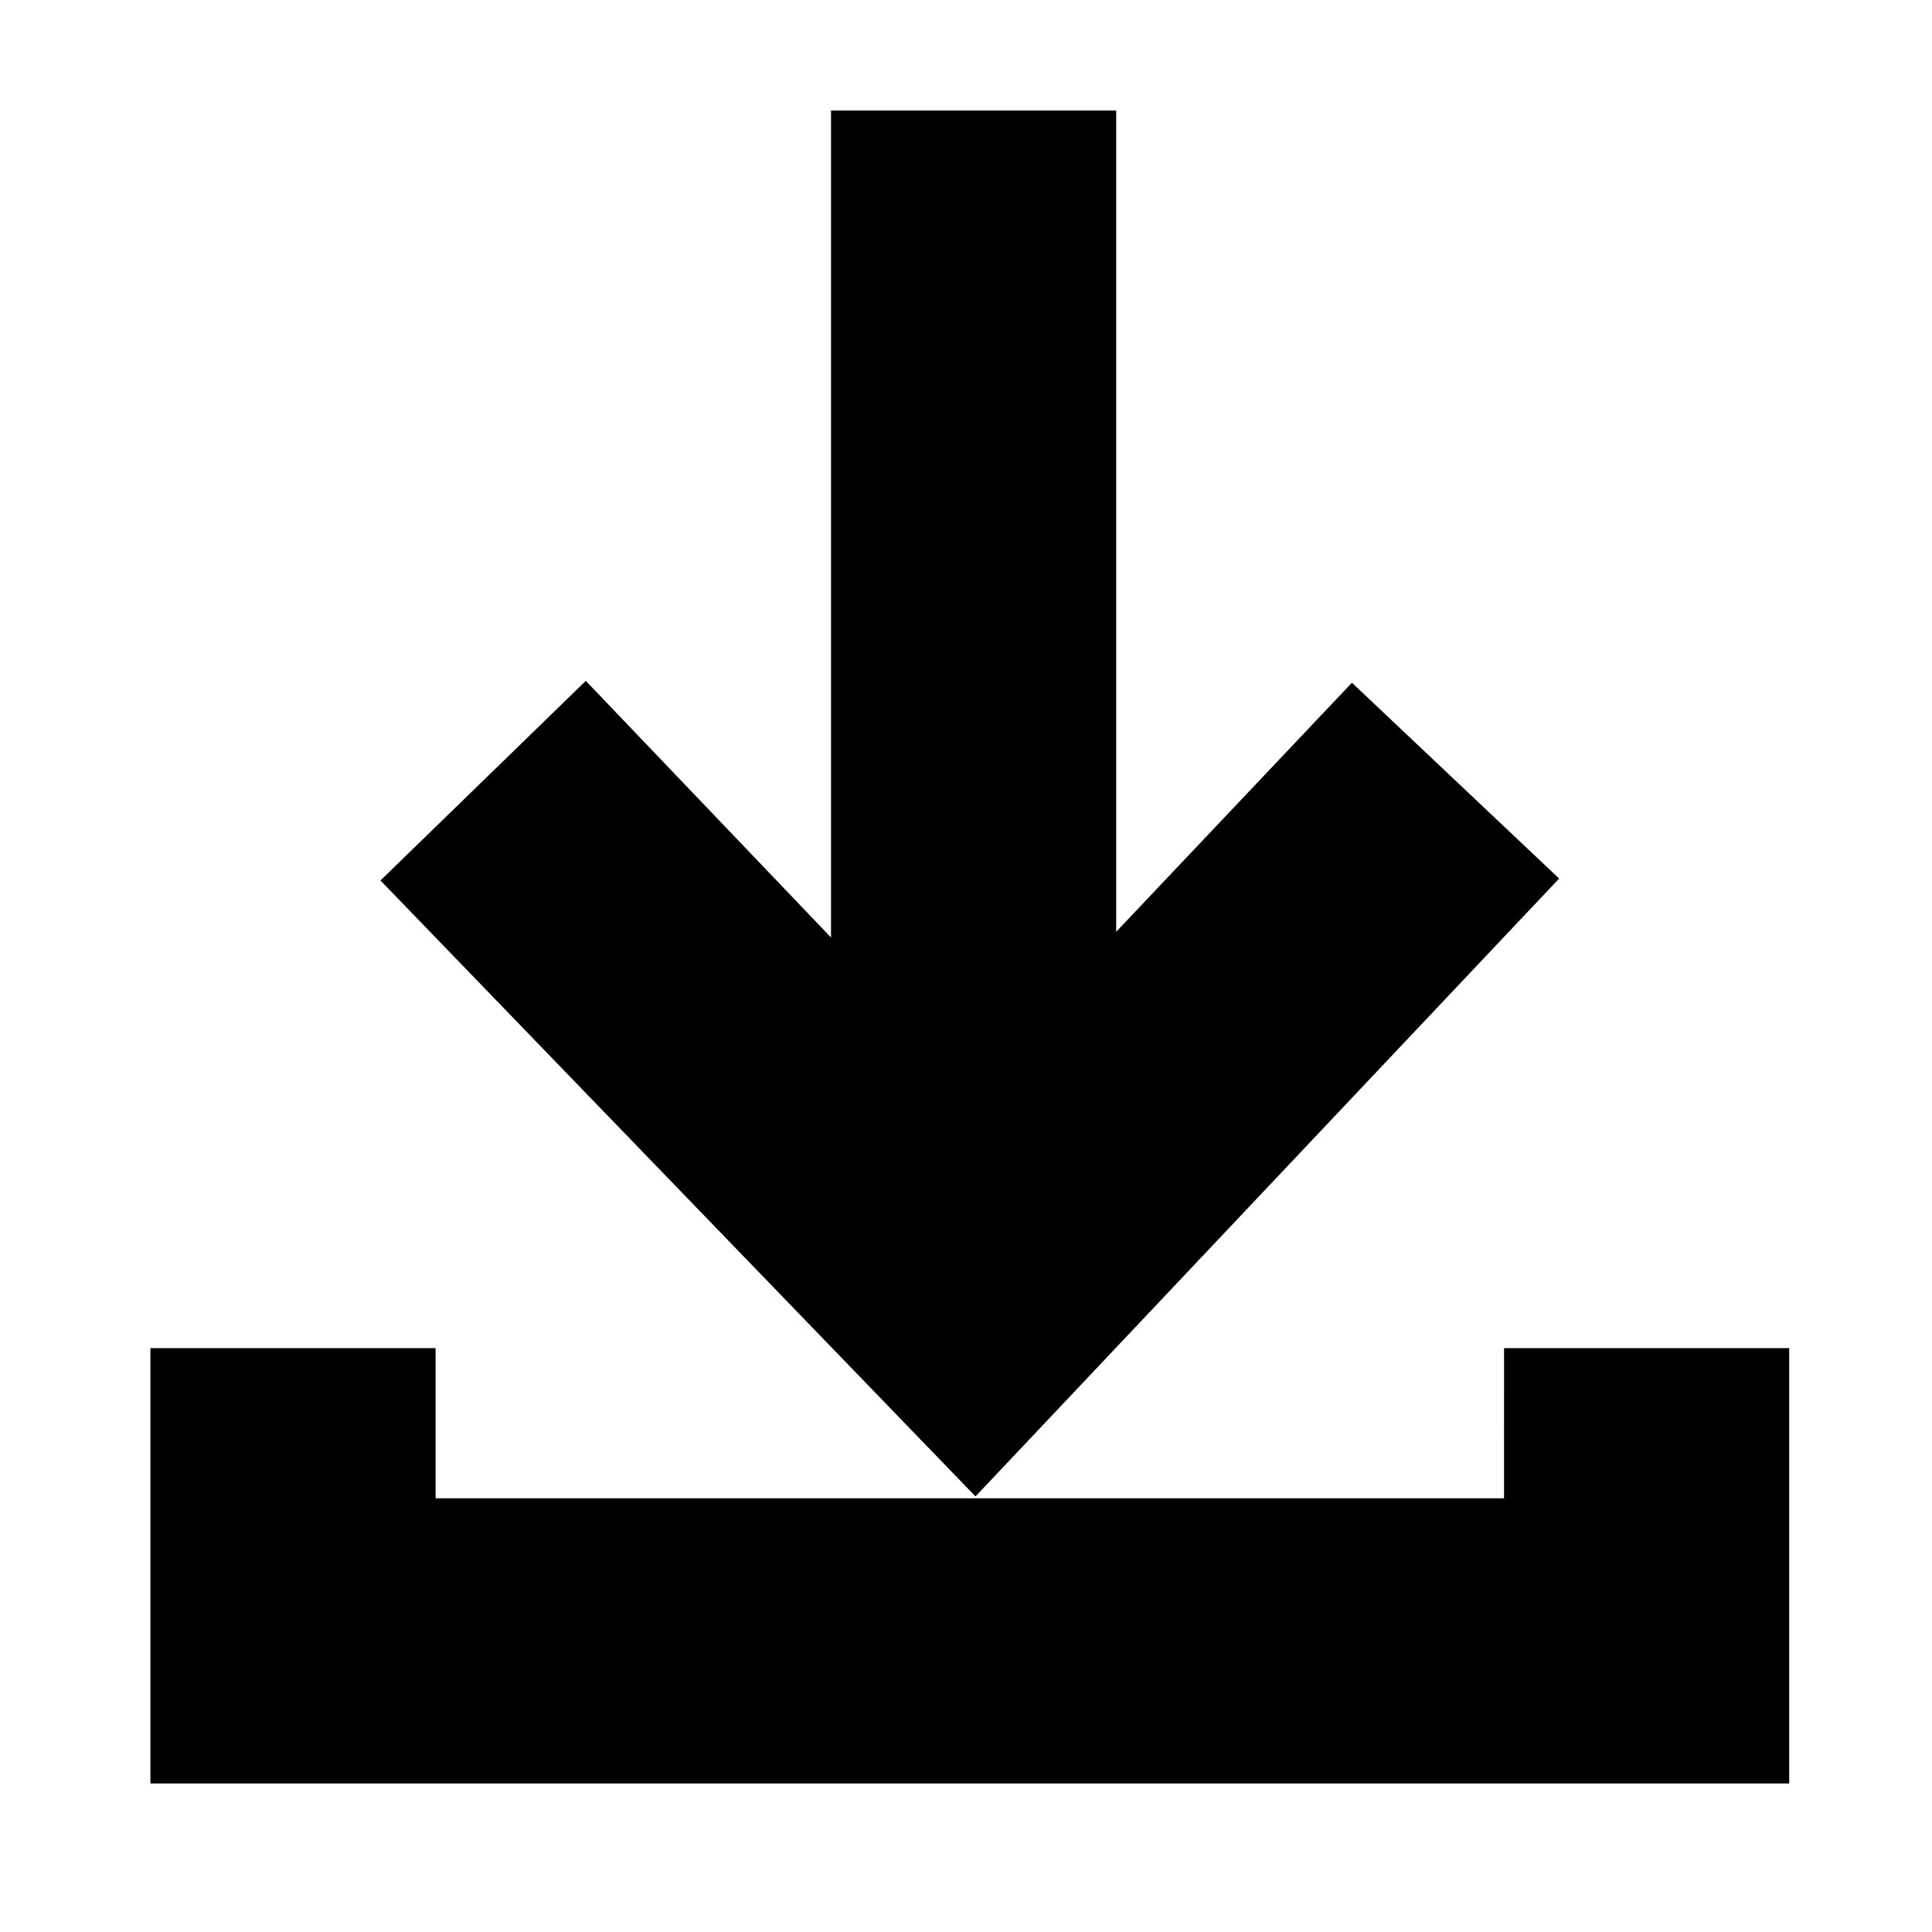
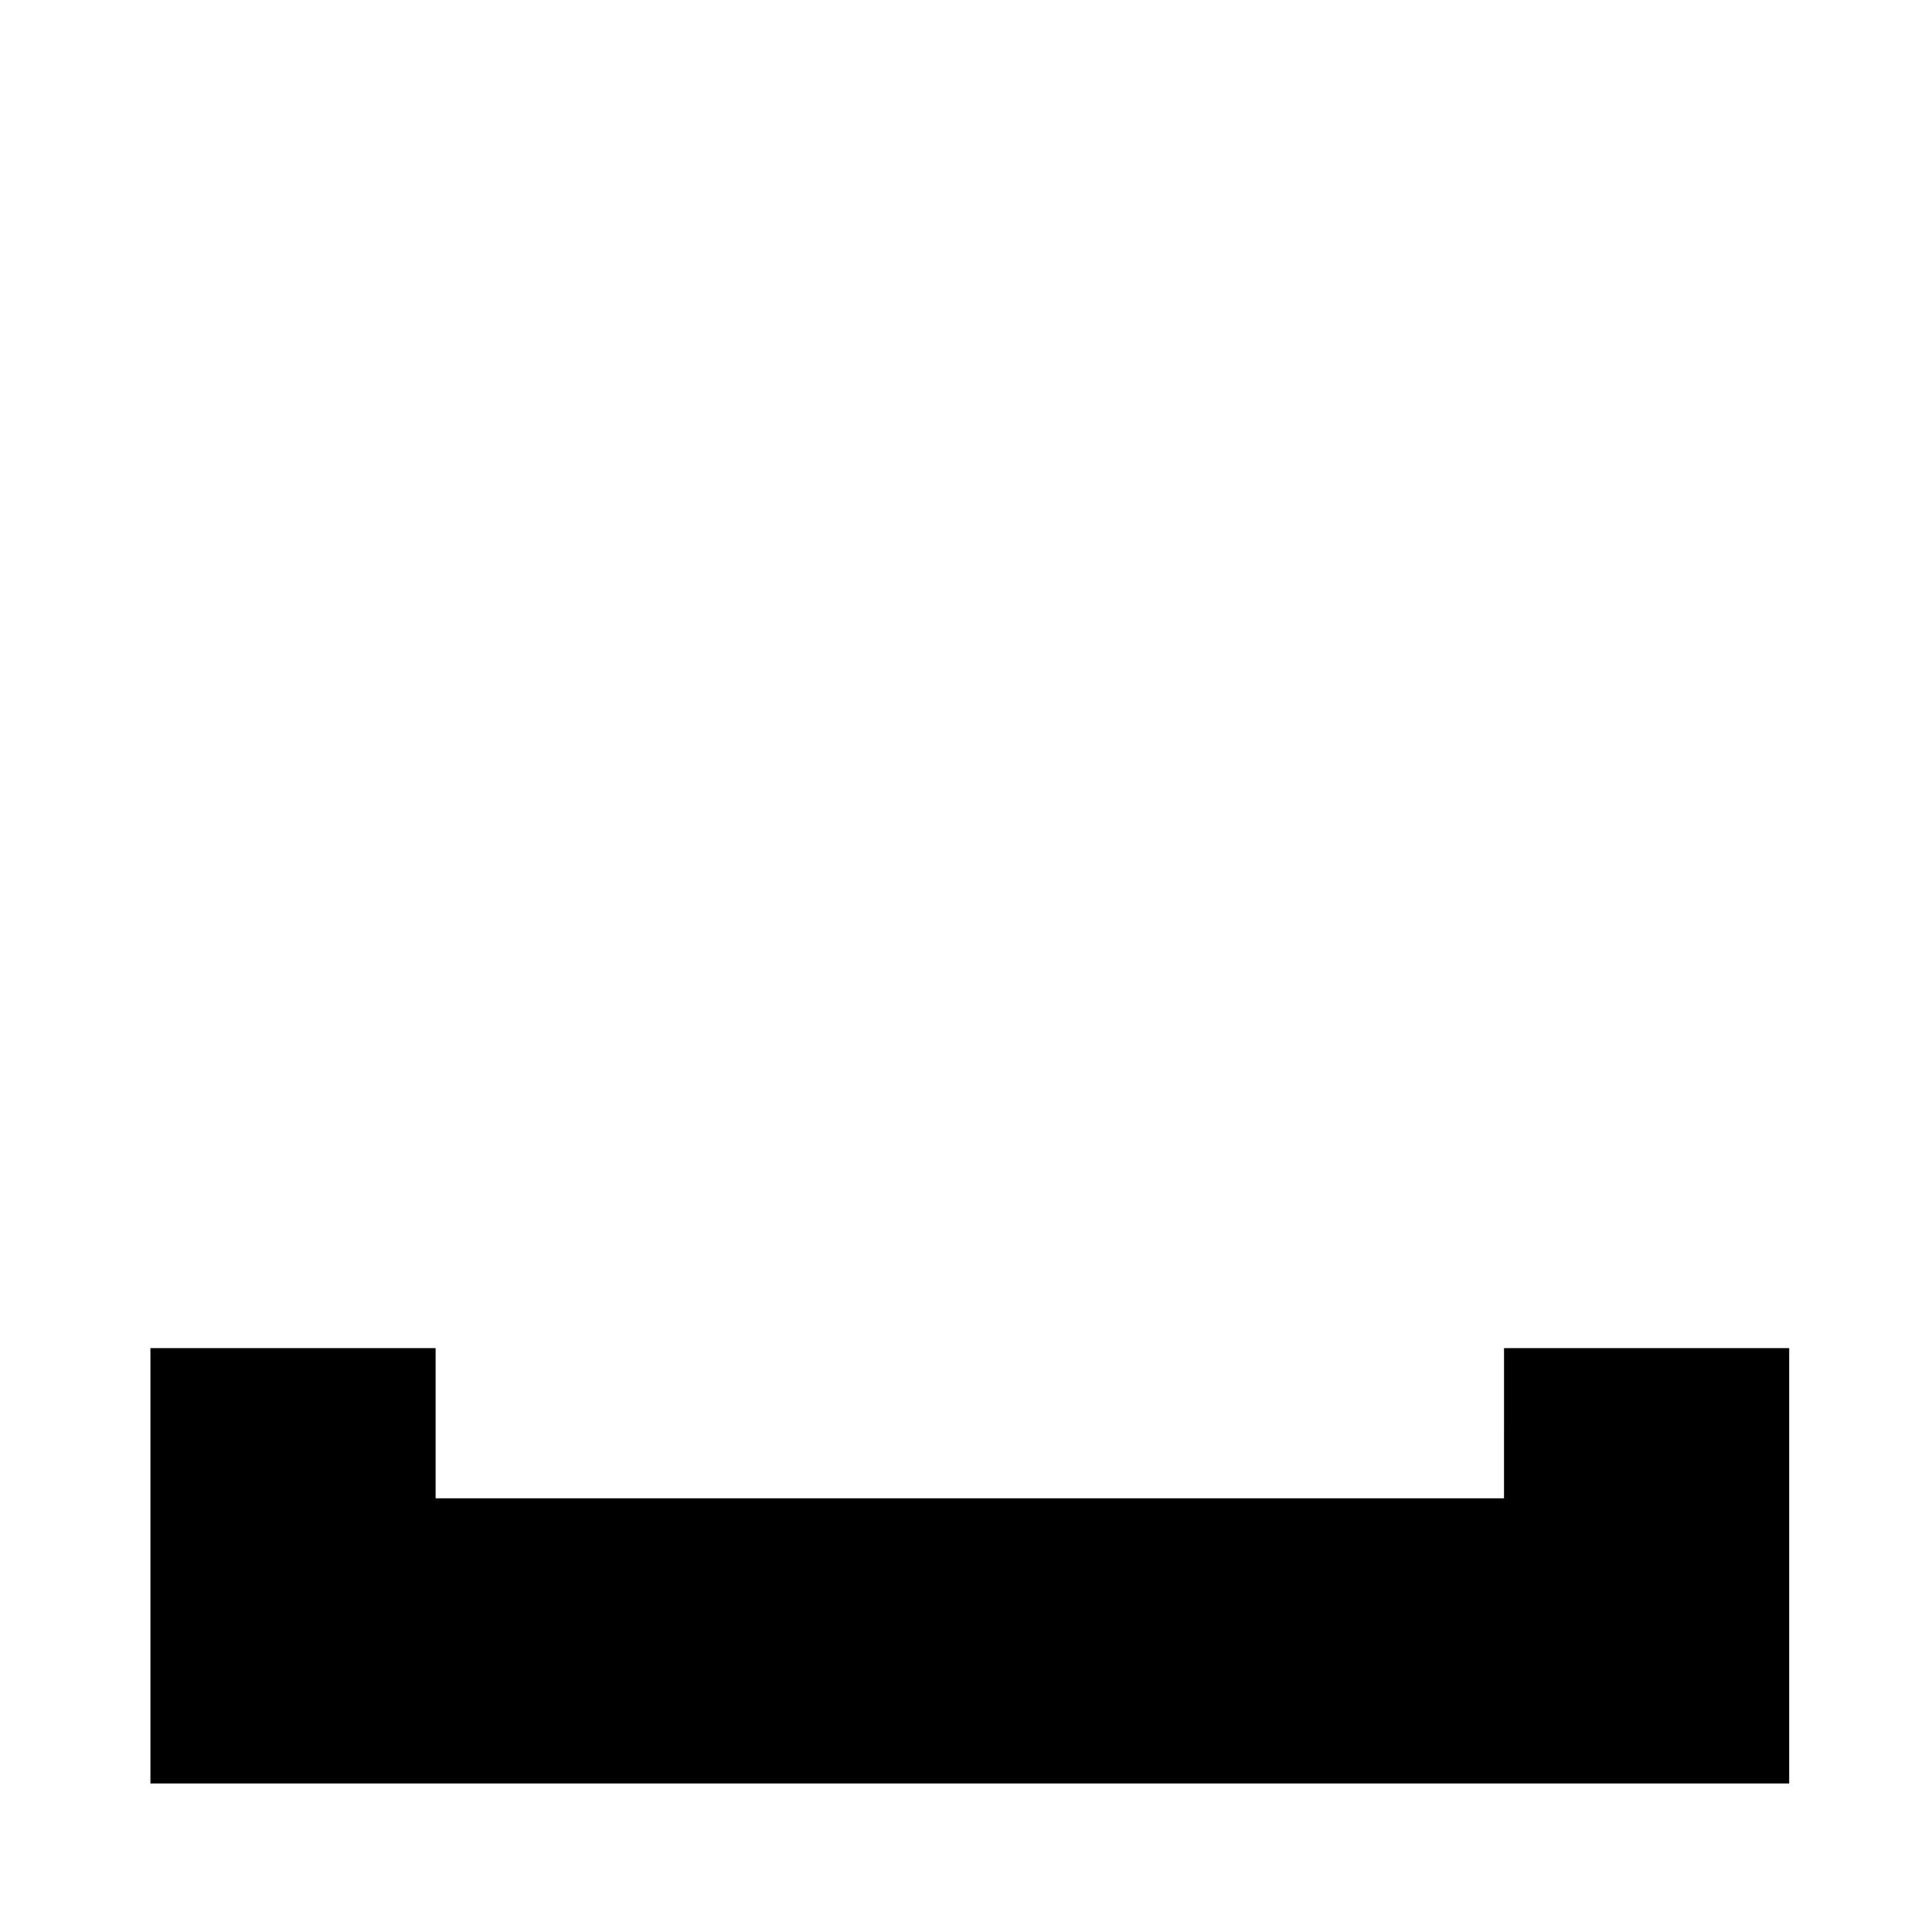
<svg xmlns="http://www.w3.org/2000/svg" fill="#000000" width="800px" height="800px" version="1.1" viewBox="144 144 512 512">
  <g>
-     <path d="m364.23 173.29v219.16l-64.988-68.016-54.414 52.902 157.69 163.23 154.67-163.74-54.914-51.895-62.473 66v-217.64z" />
    <path d="m542.58 541.07h-283.14v-39.801h-75.574v115.37h434.29v-115.37h-75.57z" />
  </g>
</svg>